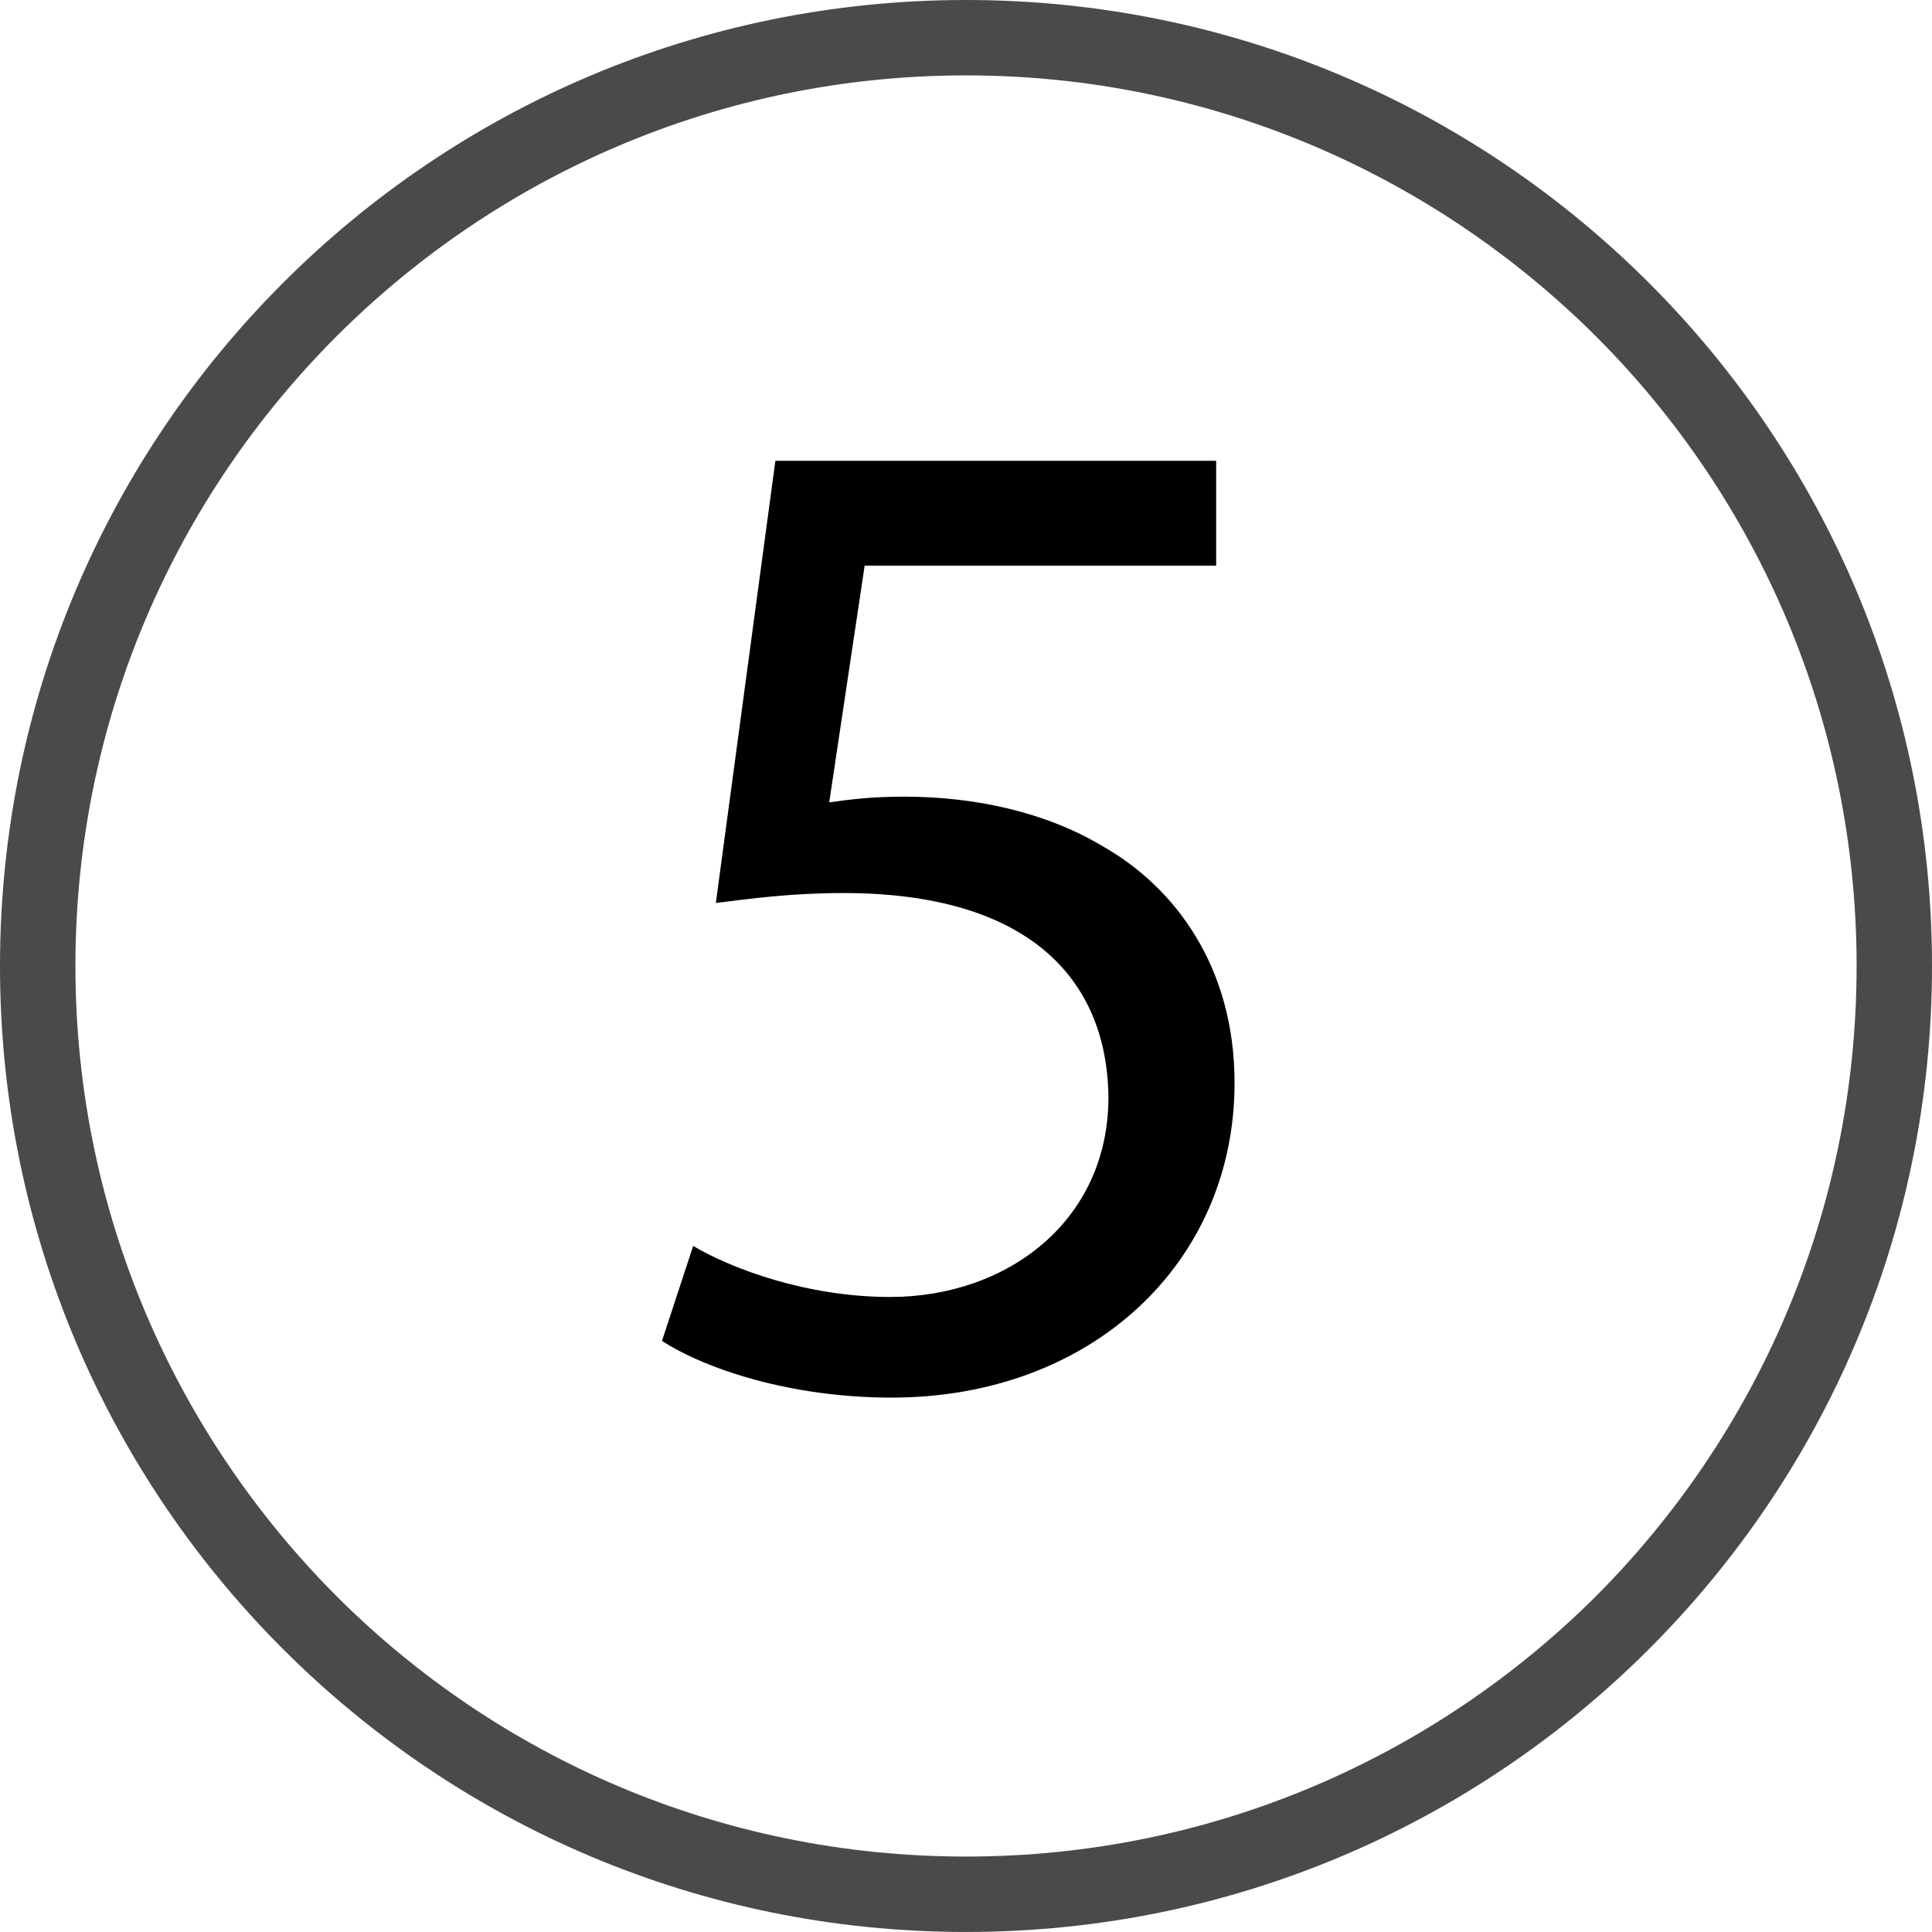
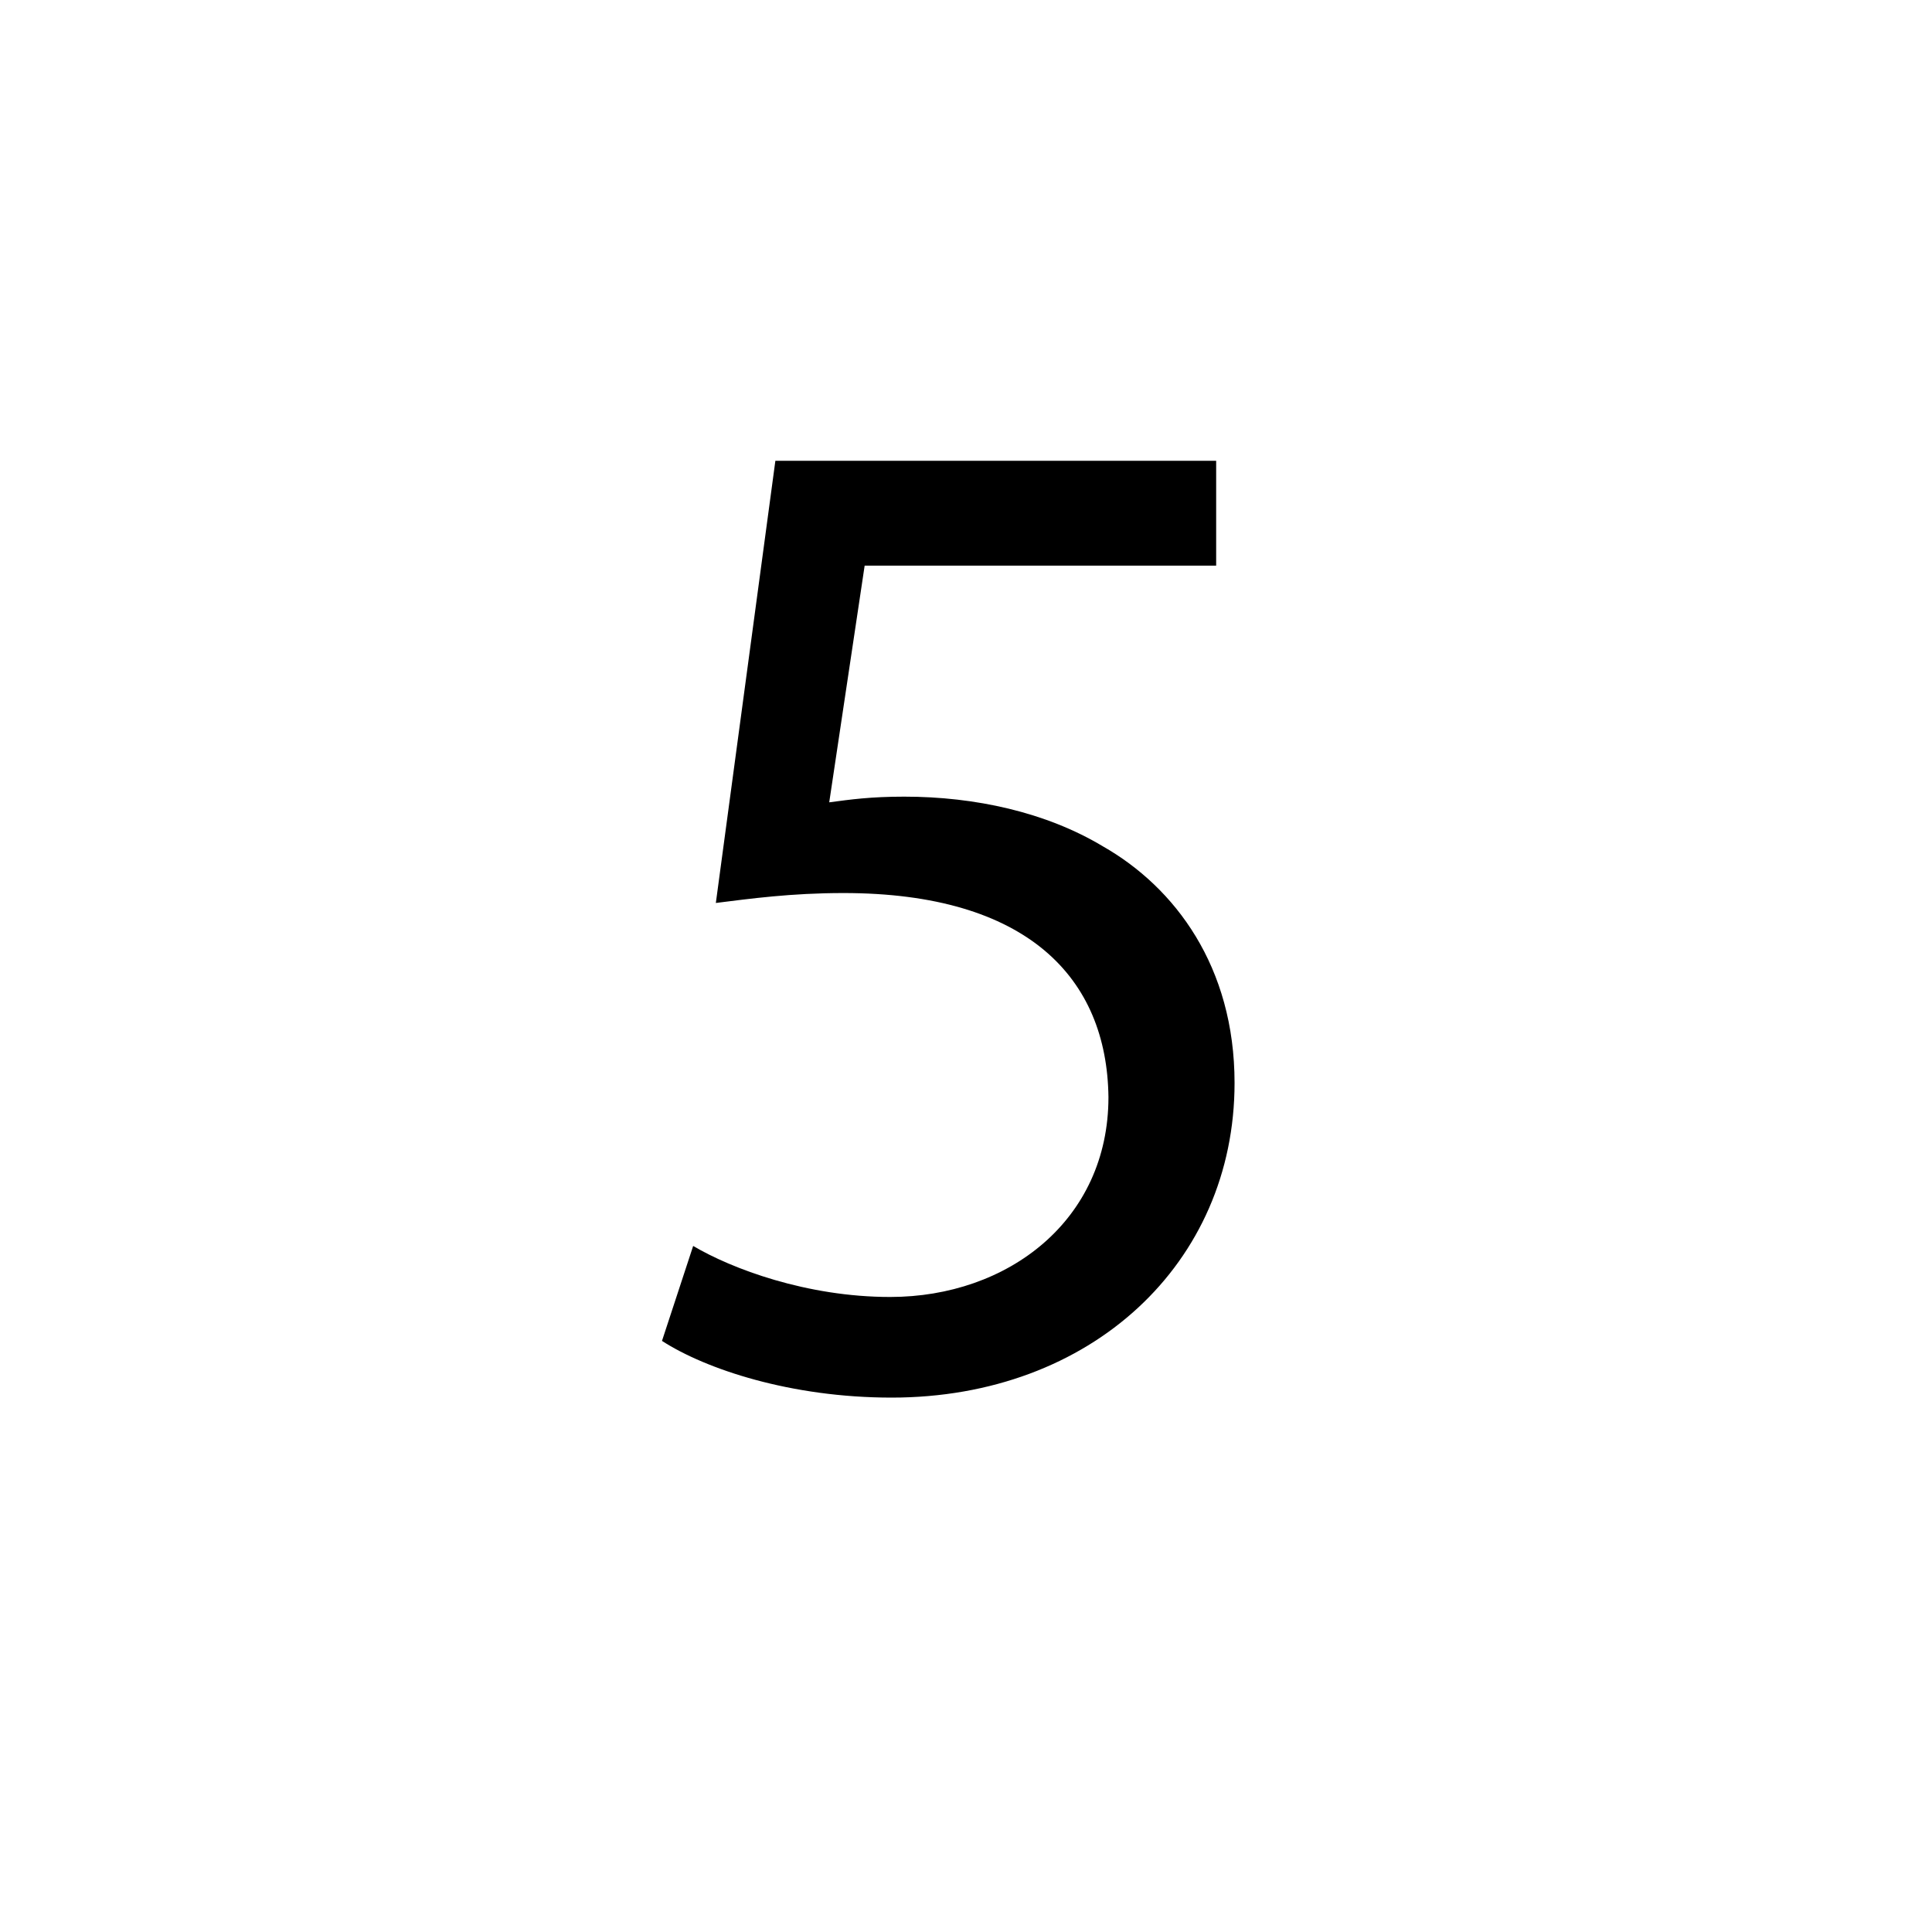
<svg xmlns="http://www.w3.org/2000/svg" version="1.1" x="0px" y="0px" width="74.547px" height="74.546px" viewBox="0 0 74.547 74.546" style="enable-background:new 0 0 74.547 74.546;" xml:space="preserve">
  <style type="text/css">
	.st0{fill:#4A4A49;}
</style>
  <defs>
</defs>
-   <path class="st0" d="M61.586,12.982C55.353,6.769,46.767,2.909,37.273,2.909c-9.493,0-18.079,3.86-24.292,10.072  C6.769,19.194,2.91,27.78,2.91,37.273c0,9.494,3.859,18.079,10.072,24.312c6.212,6.212,14.798,10.051,24.292,10.051  c9.494,0,18.08-3.839,24.313-10.051c6.212-6.233,10.051-14.818,10.051-24.312C71.637,27.78,67.798,19.194,61.586,12.982  L61.586,12.982L61.586,12.982z M37.273,0C47.572,0,56.88,4.168,63.629,10.918c6.749,6.749,10.918,16.057,10.918,26.355  c0,10.298-4.169,19.606-10.918,26.355c-6.749,6.749-16.057,10.918-26.356,10.918c-10.299,0-19.607-4.169-26.355-10.918  C4.169,56.88,0,47.571,0,37.273c0-10.299,4.169-19.606,10.918-26.355C17.667,4.168,26.975,0,37.273,0L37.273,0L37.273,0z" />
  <g>
    <path d="M46.925,21.825H33.363l-1.367,9.133c0.82-0.109,1.586-0.219,2.898-0.219c2.734,0,5.469,0.602,7.656,1.914   c2.789,1.586,5.086,4.648,5.086,9.133c0,6.945-5.523,12.141-13.234,12.141c-3.883,0-7.164-1.094-8.859-2.188l1.203-3.664   c1.477,0.875,4.375,1.969,7.602,1.969c4.539,0,8.422-2.953,8.422-7.711c-0.055-4.594-3.117-7.875-10.227-7.875   c-2.023,0-3.609,0.219-4.922,0.383l2.297-17.062h17.008V21.825z" />
  </g>
</svg>